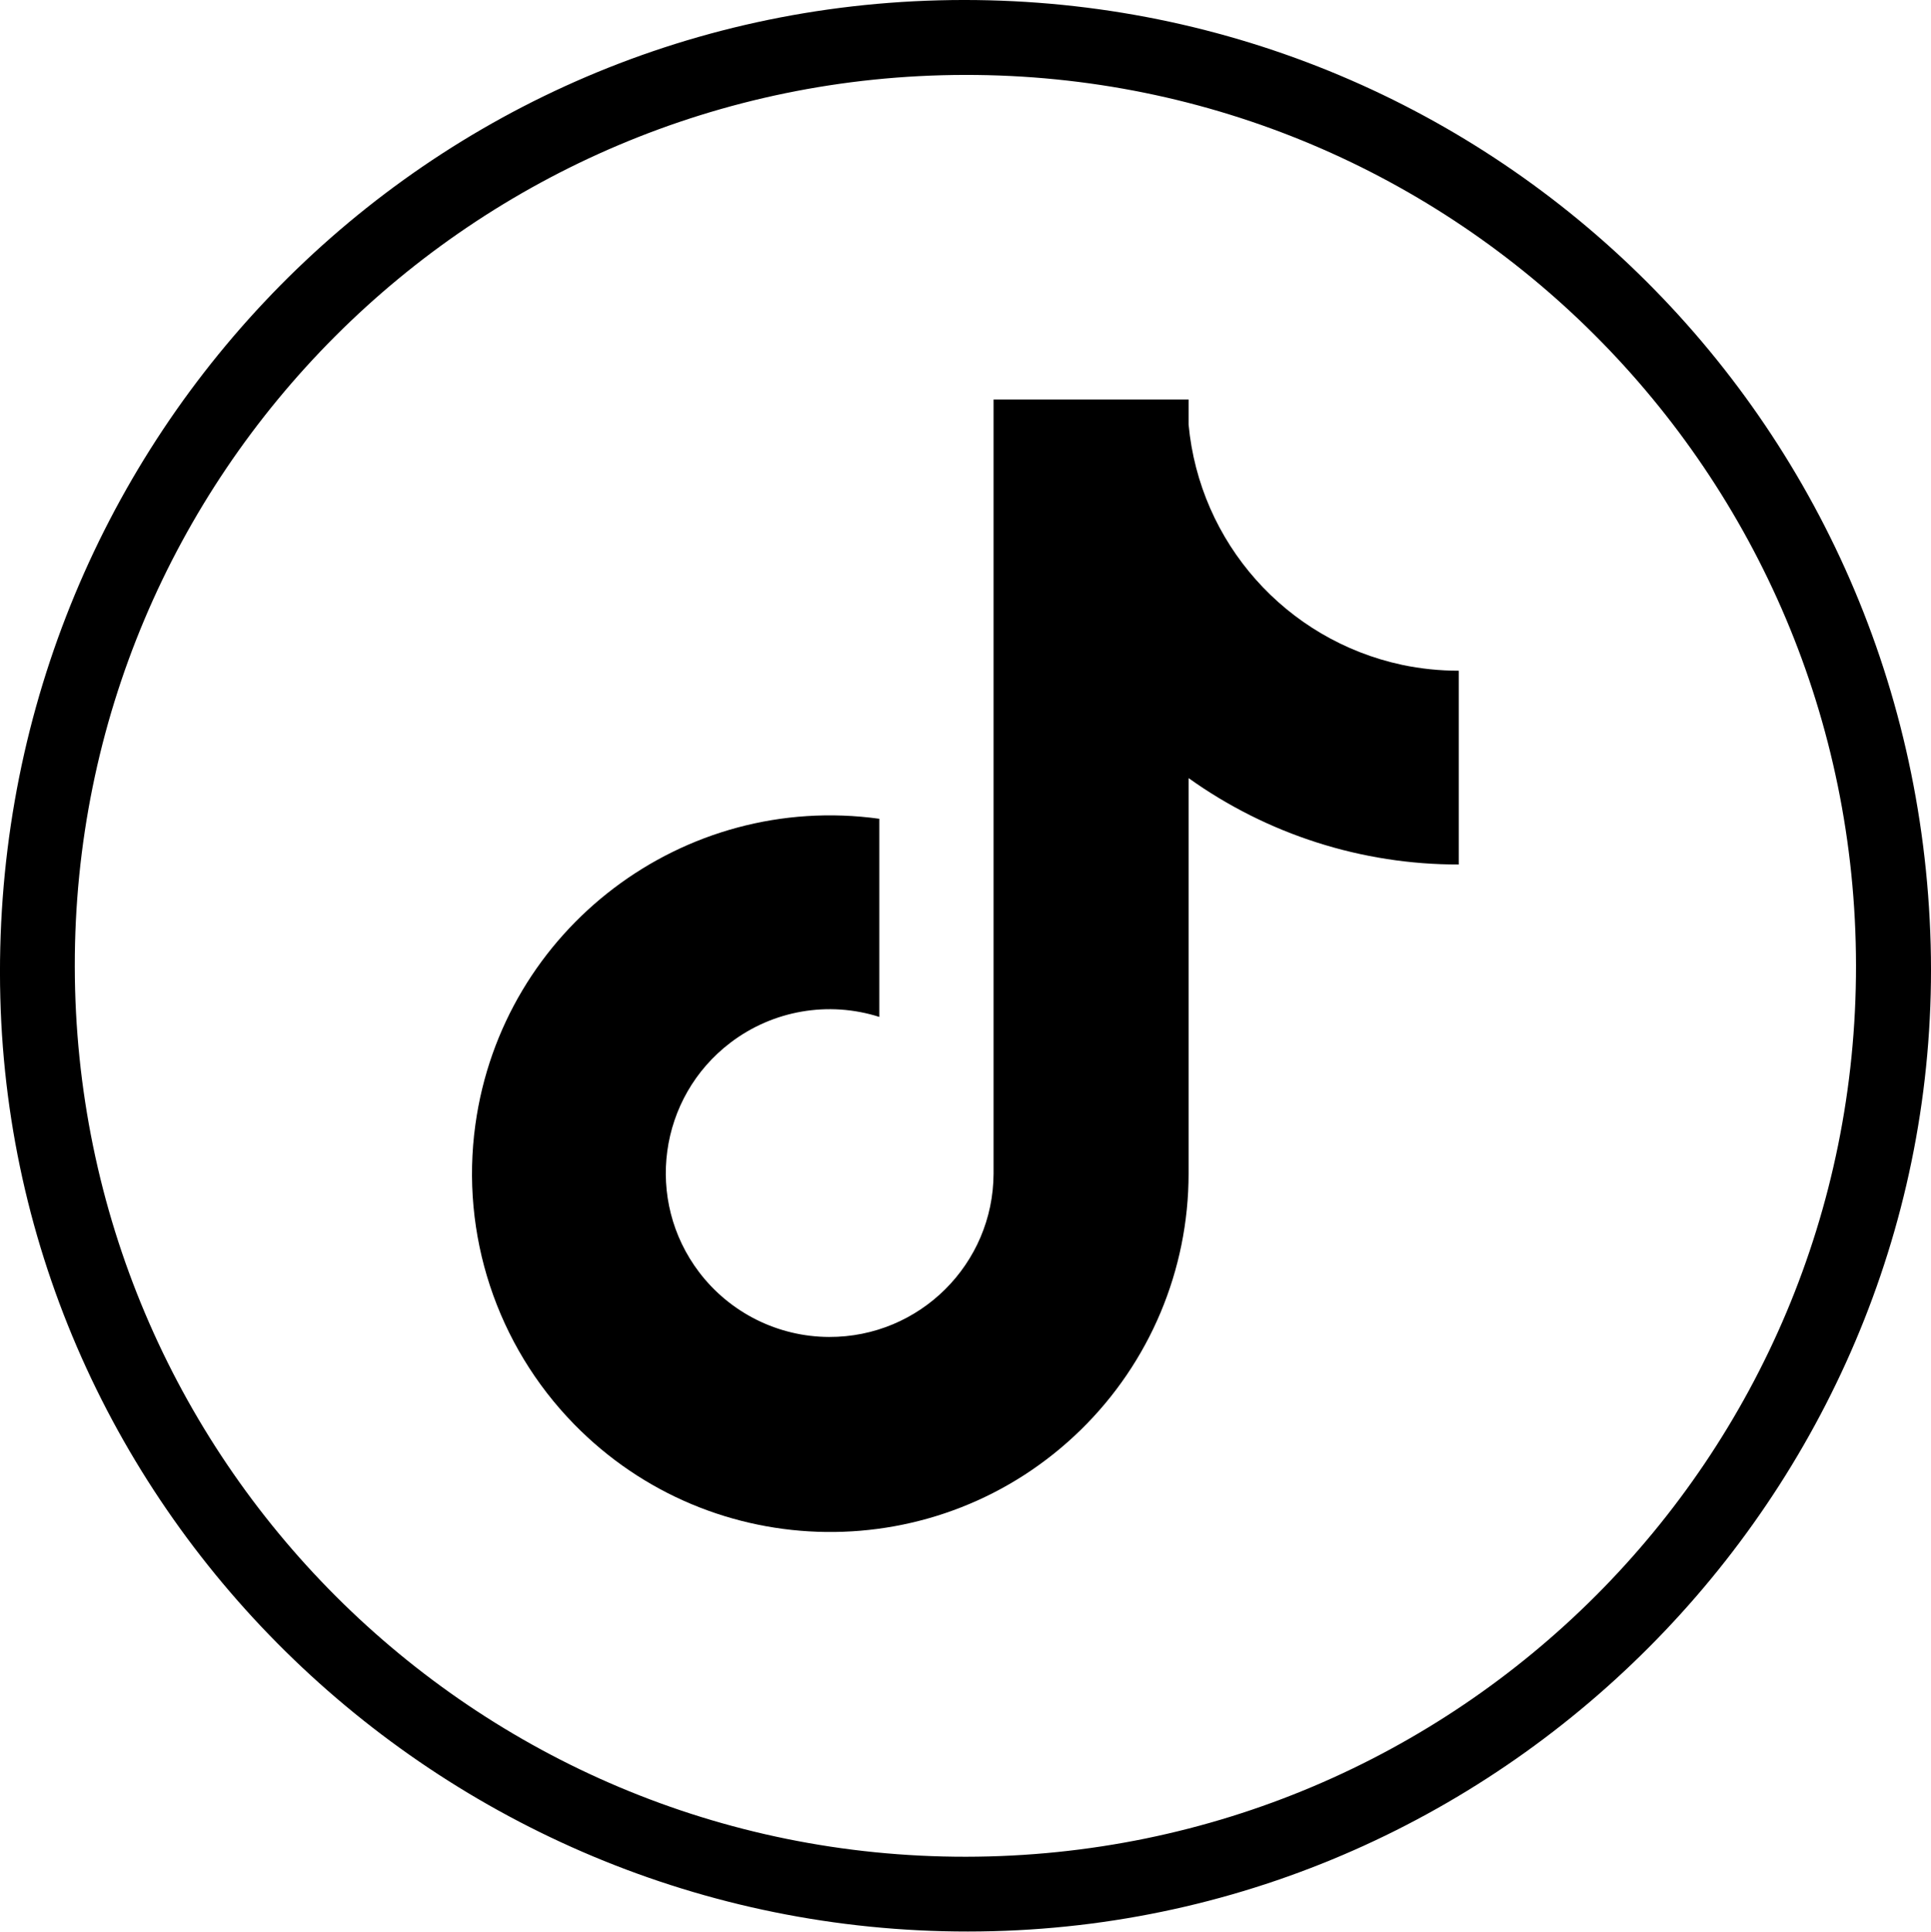
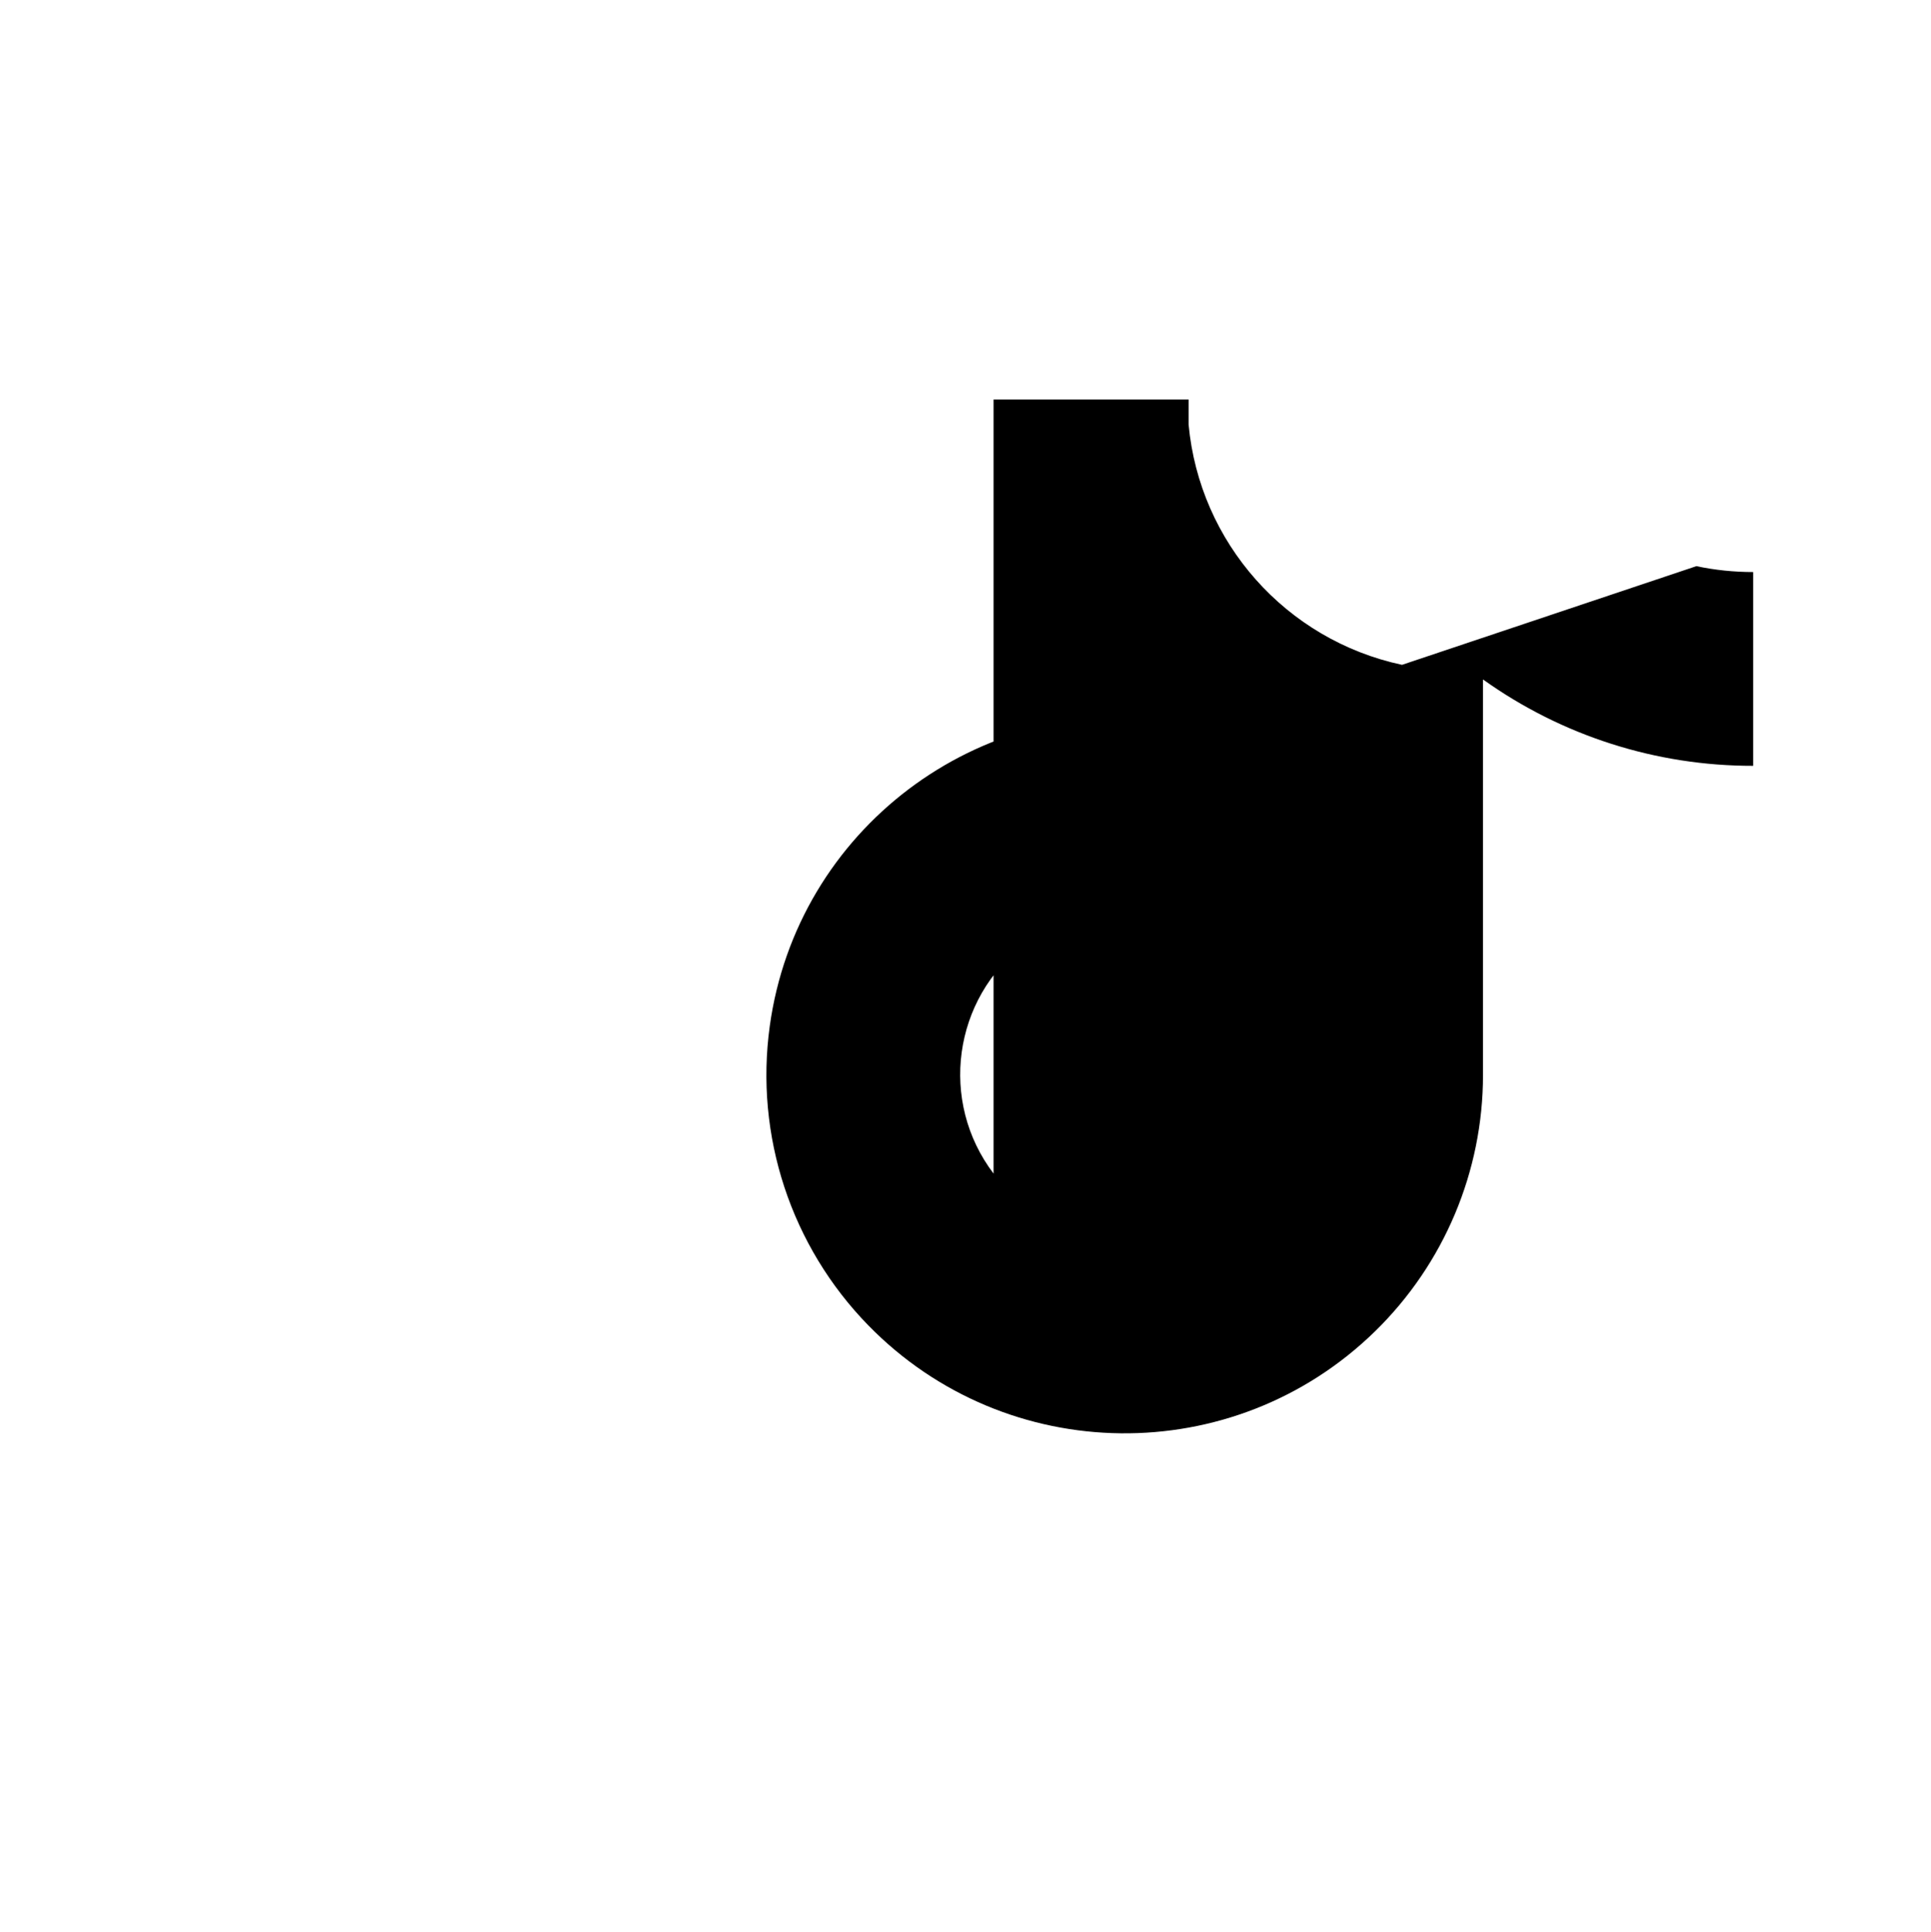
<svg xmlns="http://www.w3.org/2000/svg" id="Layer_1" version="1.1" viewBox="0 0 479.73 479.83">
-   <path d="M479.65,234.72c3.45,131-101.77,241.67-233,245C114.41,483.15,3.47,378.81.08,247.86-3.38,114,100.63,3.48,233.26.08c133.13-3.41,242.86,101.09,246.39,234.64ZM18.58,240.06c.16,122.4,99.17,221.3,221.42,221.17,122.42-.14,221.24-99.11,221.1-221.45S362,18.43,239.72,18.61,18.42,117.84,18.58,240.06Z" />
-   <path d="M348.31,165.15c-28.83-6.17-50.3-30.35-53.02-59.7v-6.2h-48.45v192.28c-.08,22.49-18.38,40.66-40.87,40.58-12.67-.04-24.6-5.99-32.27-16.07h-.03s.03,0,.03,0c-13.6-17.9-10.11-43.45,7.79-57.05,10.55-8.02,24.35-10.4,36.97-6.38v-49.22c-48.69-6.73-93.63,27.29-100.36,75.98-3.77,27.25,5.28,54.71,24.5,74.39,34.36,35.16,90.73,35.81,125.89,1.44,17.14-16.75,26.8-39.7,26.8-63.66v-98.25c19.58,14,43.06,21.5,67.12,21.46v-48.14c-4.74,0-9.47-.48-14.11-1.46Z" />
+   <path d="M348.31,165.15c-28.83-6.17-50.3-30.35-53.02-59.7v-6.2h-48.45v192.28h-.03s.03,0,.03,0c-13.6-17.9-10.11-43.45,7.79-57.05,10.55-8.02,24.35-10.4,36.97-6.38v-49.22c-48.69-6.73-93.63,27.29-100.36,75.98-3.77,27.25,5.28,54.71,24.5,74.39,34.36,35.16,90.73,35.81,125.89,1.44,17.14-16.75,26.8-39.7,26.8-63.66v-98.25c19.58,14,43.06,21.5,67.12,21.46v-48.14c-4.74,0-9.47-.48-14.11-1.46Z" />
</svg>